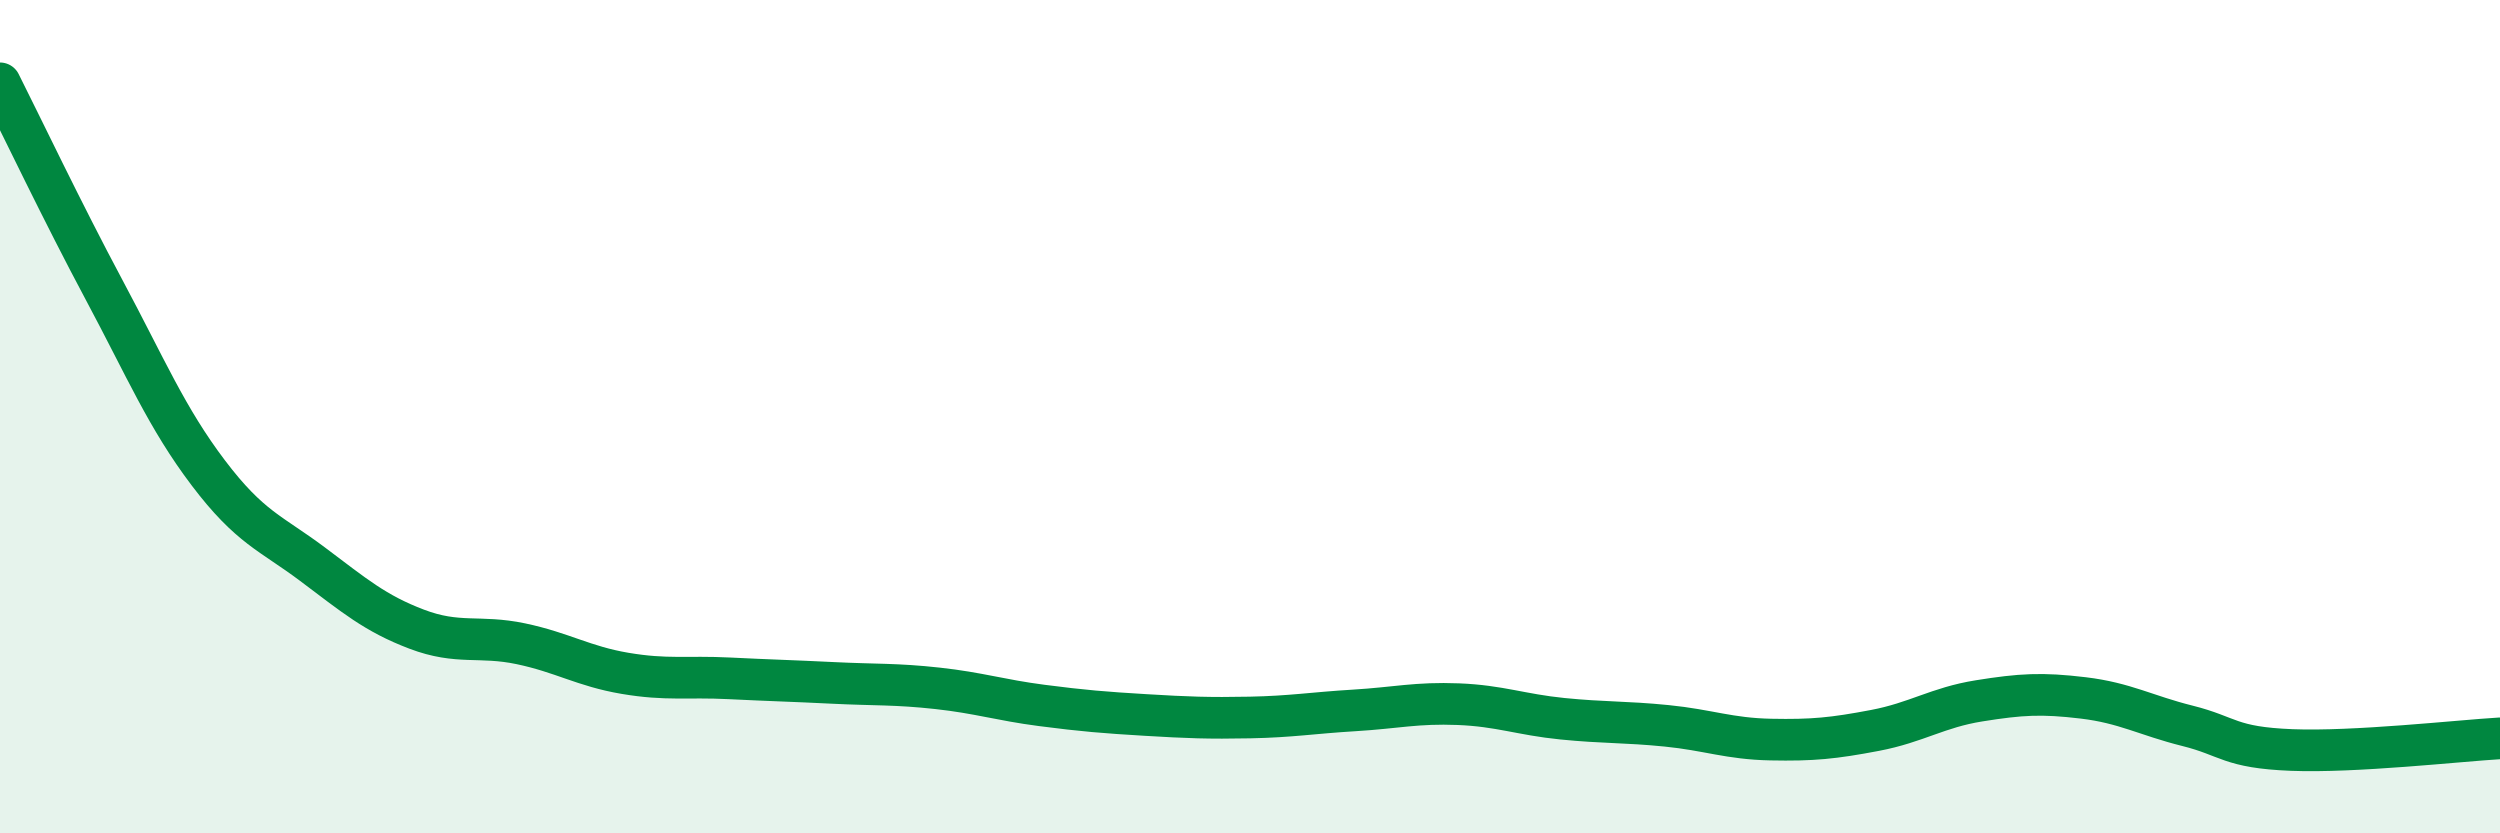
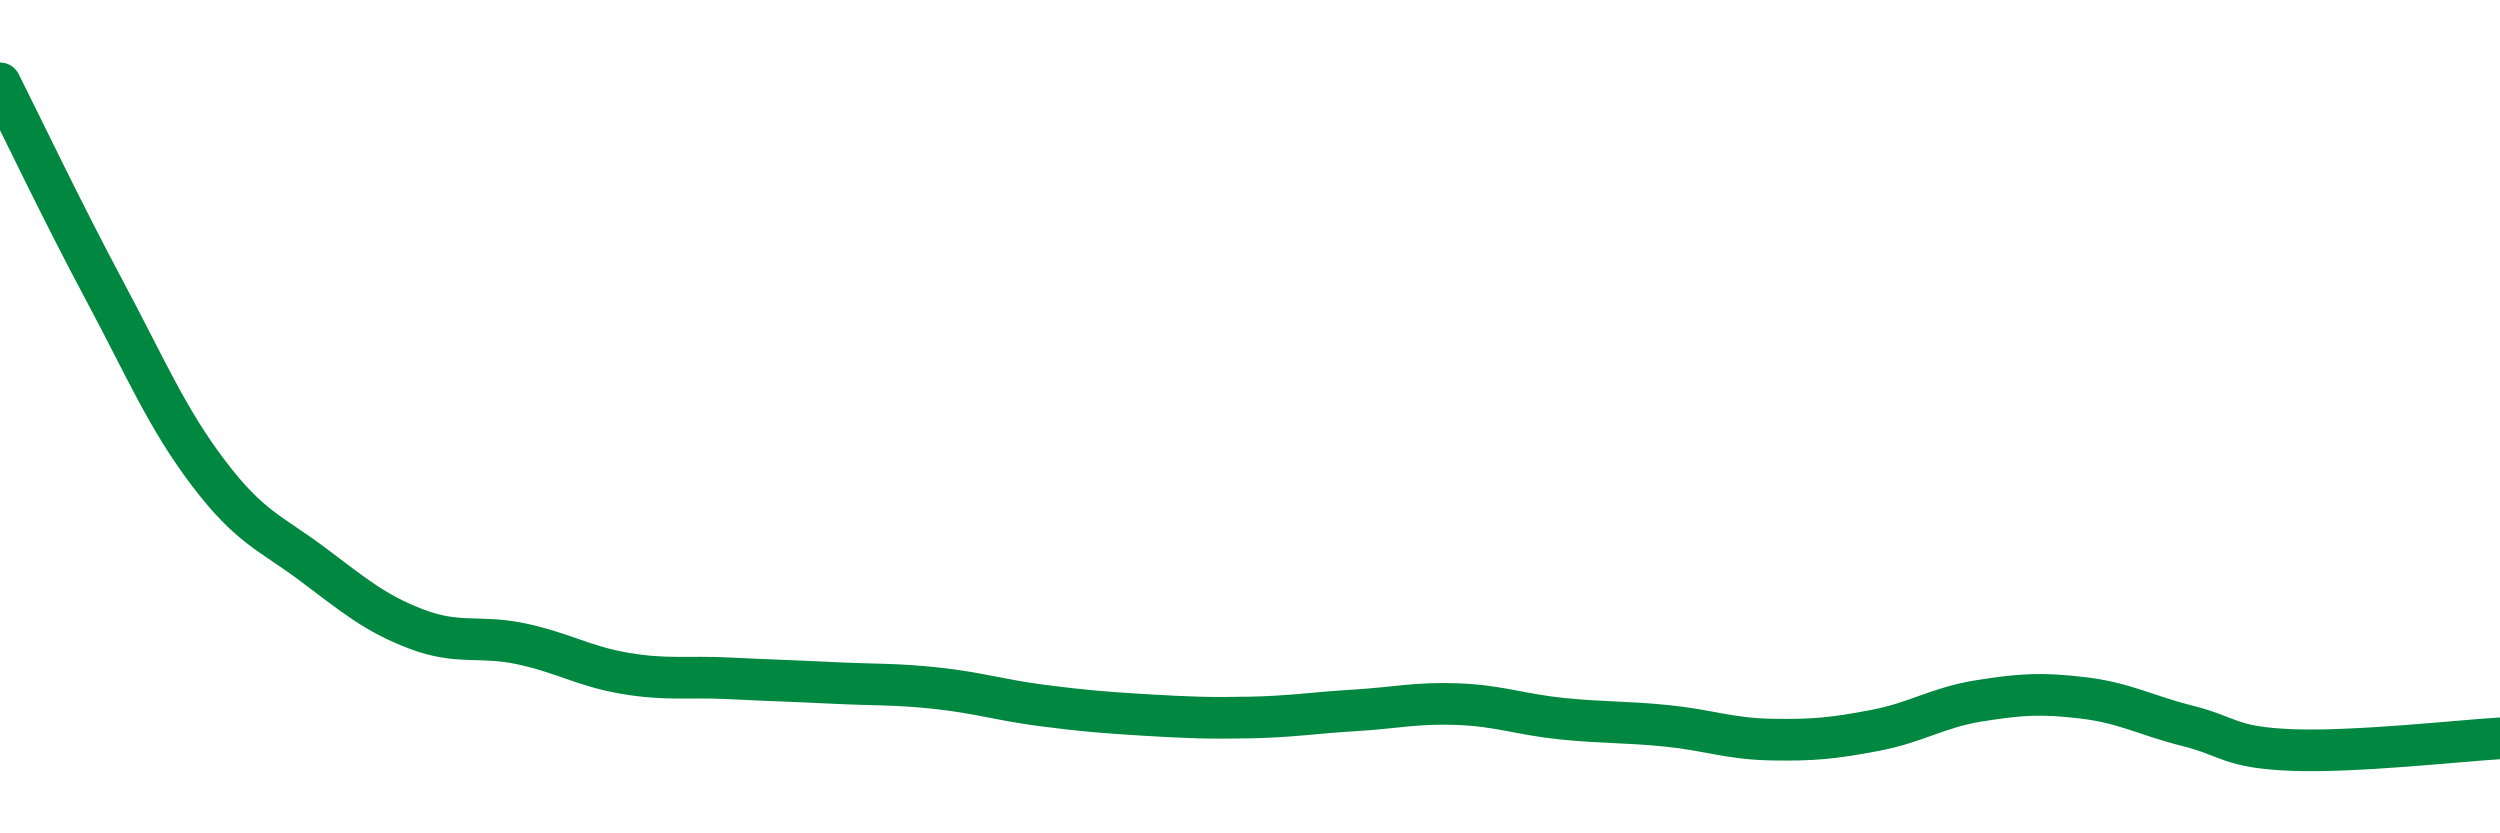
<svg xmlns="http://www.w3.org/2000/svg" width="60" height="20" viewBox="0 0 60 20">
-   <path d="M 0,2 C 0.5,2.99 1.5,5.09 2.5,6.96 C 3.5,8.83 4,10.03 5,11.35 C 6,12.67 6.5,12.79 7.5,13.54 C 8.5,14.29 9,14.72 10,15.1 C 11,15.48 11.5,15.24 12.5,15.45 C 13.5,15.66 14,15.99 15,16.16 C 16,16.33 16.5,16.23 17.5,16.28 C 18.5,16.33 19,16.34 20,16.39 C 21,16.44 21.5,16.41 22.5,16.52 C 23.5,16.63 24,16.8 25,16.93 C 26,17.06 26.5,17.1 27.5,17.16 C 28.5,17.22 29,17.24 30,17.22 C 31,17.2 31.5,17.11 32.5,17.05 C 33.5,16.99 34,16.86 35,16.9 C 36,16.94 36.5,17.15 37.5,17.25 C 38.5,17.35 39,17.32 40,17.42 C 41,17.52 41.5,17.73 42.5,17.75 C 43.5,17.77 44,17.72 45,17.53 C 46,17.34 46.5,16.98 47.5,16.82 C 48.5,16.66 49,16.63 50,16.75 C 51,16.87 51.5,17.17 52.5,17.42 C 53.5,17.67 53.5,17.94 55,18 C 56.5,18.06 59,17.78 60,17.72L60 20L0 20Z" fill="#008740" opacity="0.1" stroke-linecap="round" stroke-linejoin="round" />
  <path d="M 0,2 C 0.5,2.99 1.5,5.09 2.5,6.96 C 3.5,8.83 4,10.03 5,11.35 C 6,12.67 6.5,12.79 7.5,13.54 C 8.5,14.29 9,14.72 10,15.1 C 11,15.48 11.5,15.24 12.5,15.45 C 13.5,15.66 14,15.99 15,16.16 C 16,16.33 16.5,16.23 17.5,16.28 C 18.5,16.33 19,16.34 20,16.39 C 21,16.44 21.5,16.41 22.5,16.52 C 23.5,16.63 24,16.8 25,16.93 C 26,17.06 26.5,17.1 27.5,17.16 C 28.5,17.22 29,17.24 30,17.22 C 31,17.2 31.5,17.11 32.5,17.05 C 33.5,16.99 34,16.86 35,16.9 C 36,16.94 36.5,17.15 37.5,17.25 C 38.5,17.35 39,17.32 40,17.42 C 41,17.52 41.5,17.73 42.5,17.75 C 43.5,17.77 44,17.72 45,17.53 C 46,17.34 46.5,16.98 47.5,16.82 C 48.5,16.66 49,16.63 50,16.75 C 51,16.87 51.5,17.17 52.5,17.42 C 53.5,17.67 53.5,17.94 55,18 C 56.5,18.06 59,17.78 60,17.72" stroke="#008740" stroke-width="1" fill="none" stroke-linecap="round" stroke-linejoin="round" />
</svg>